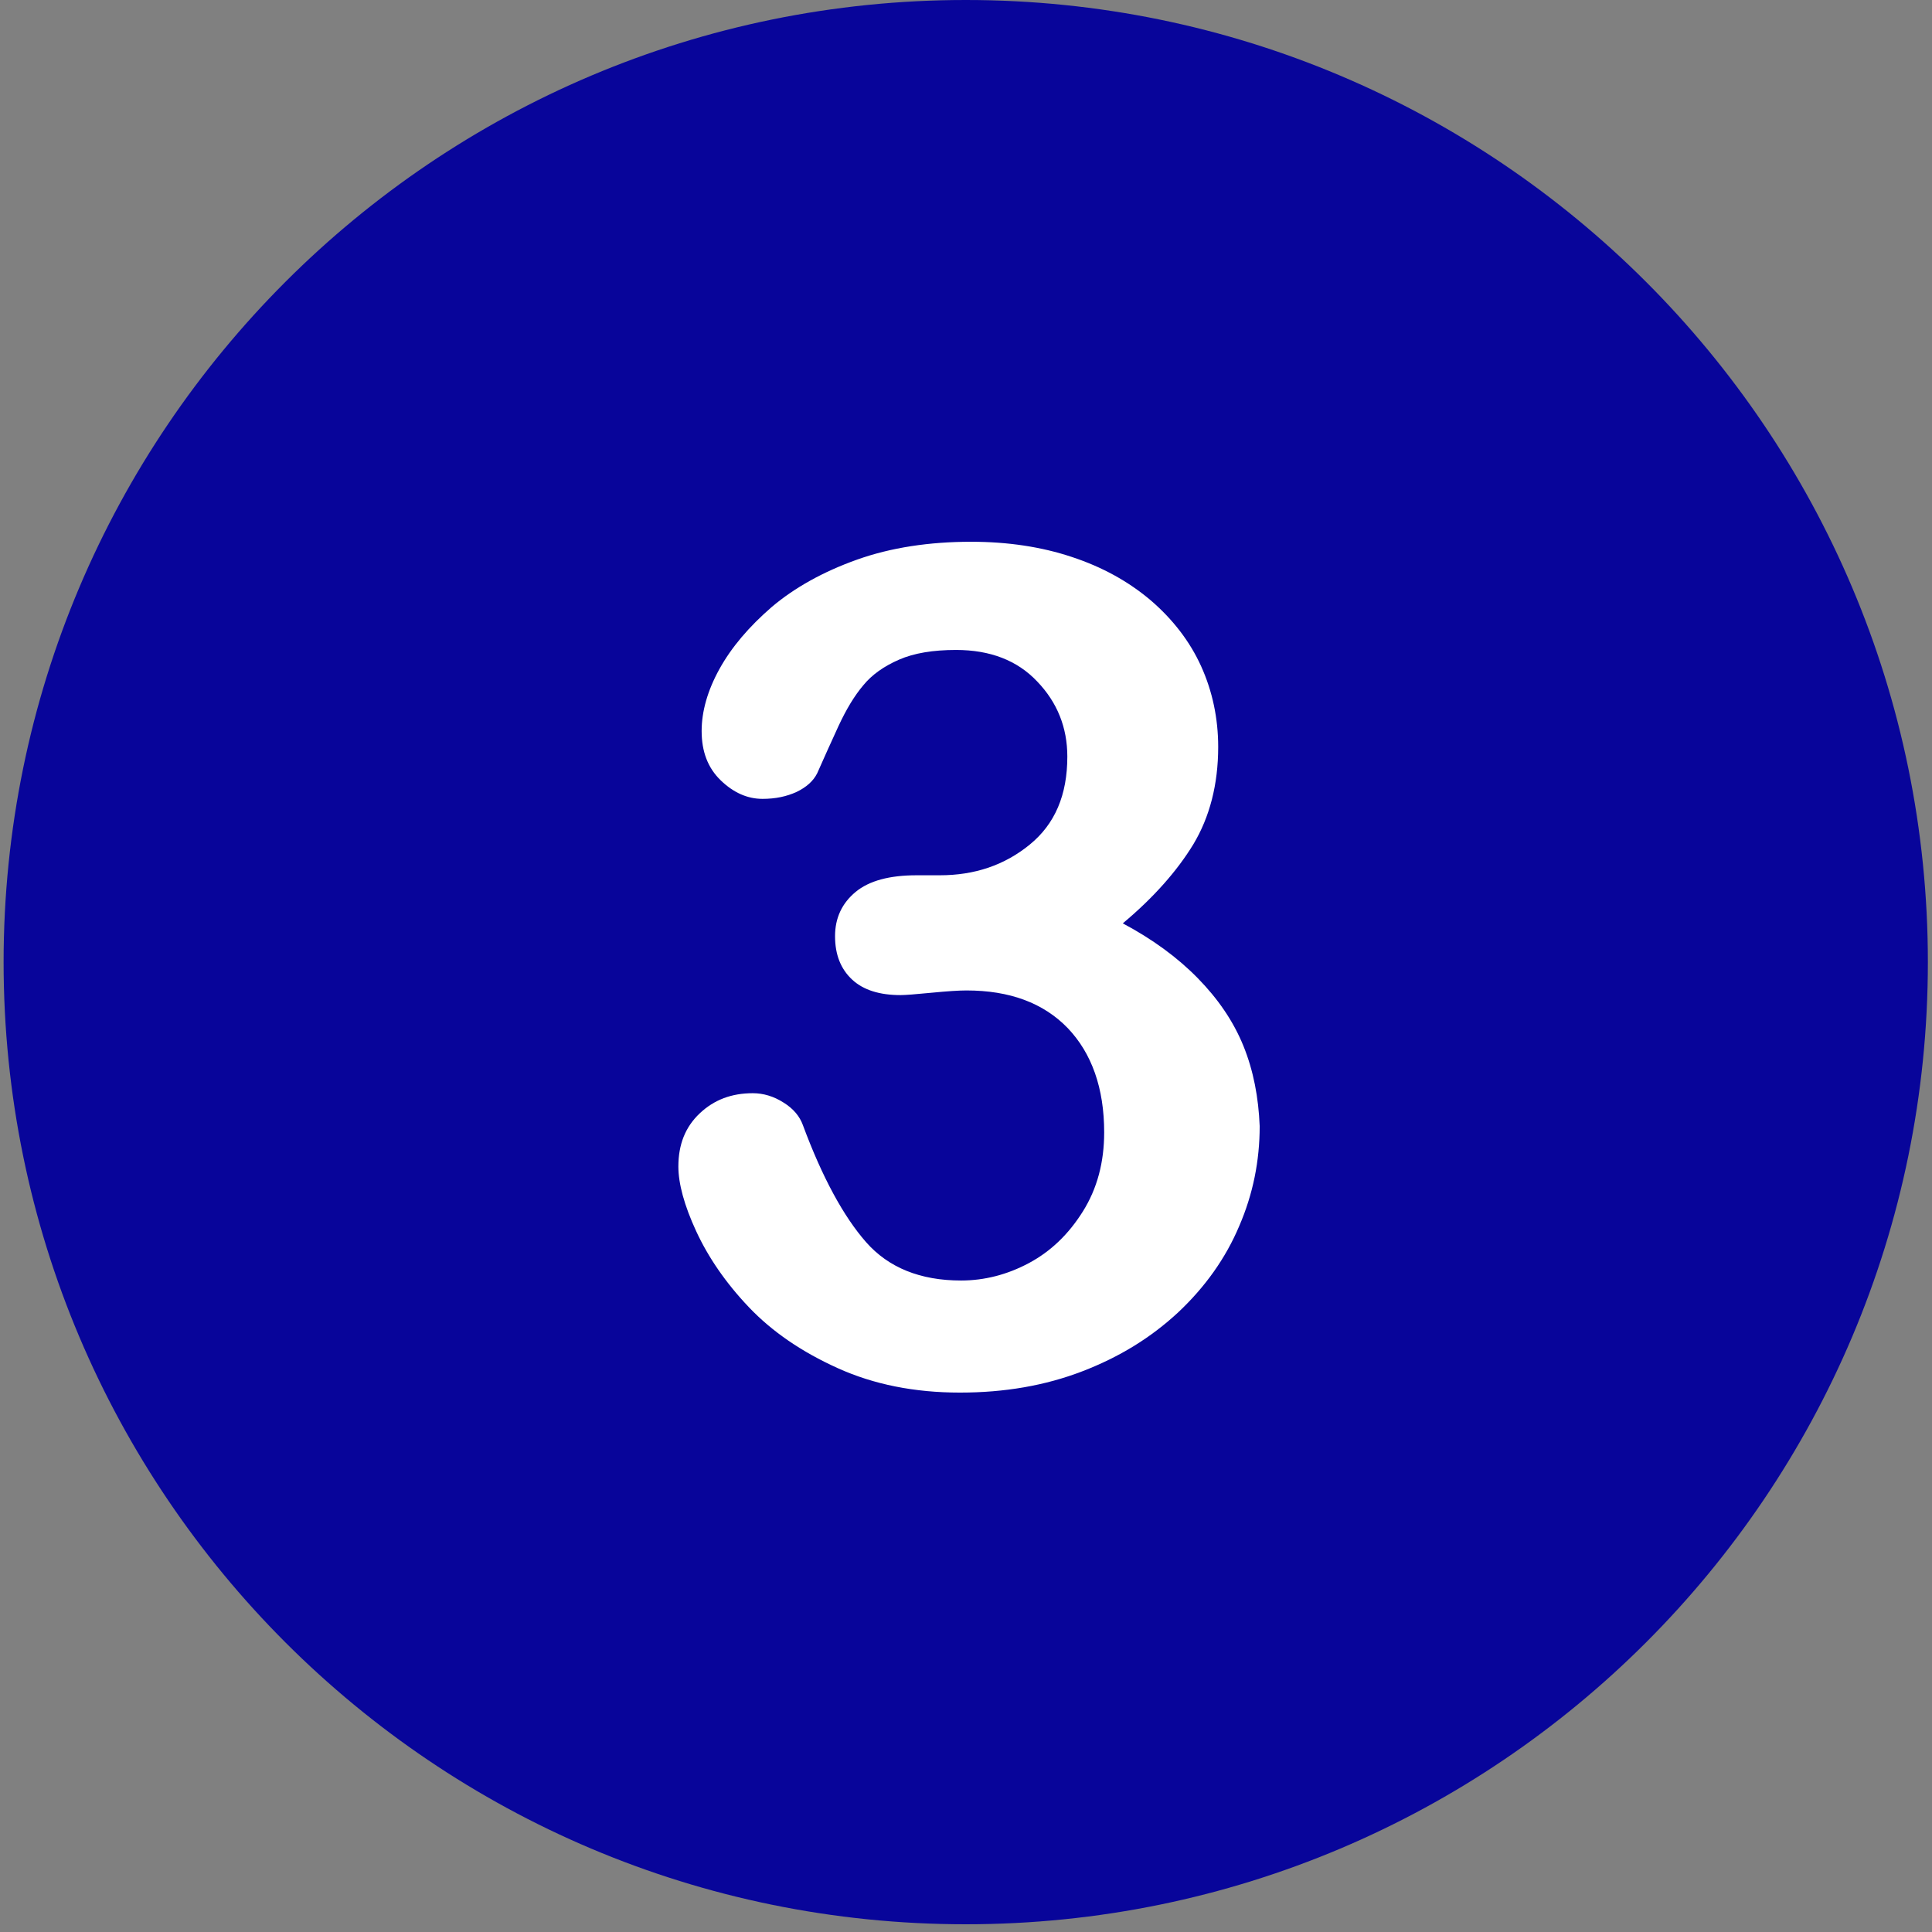
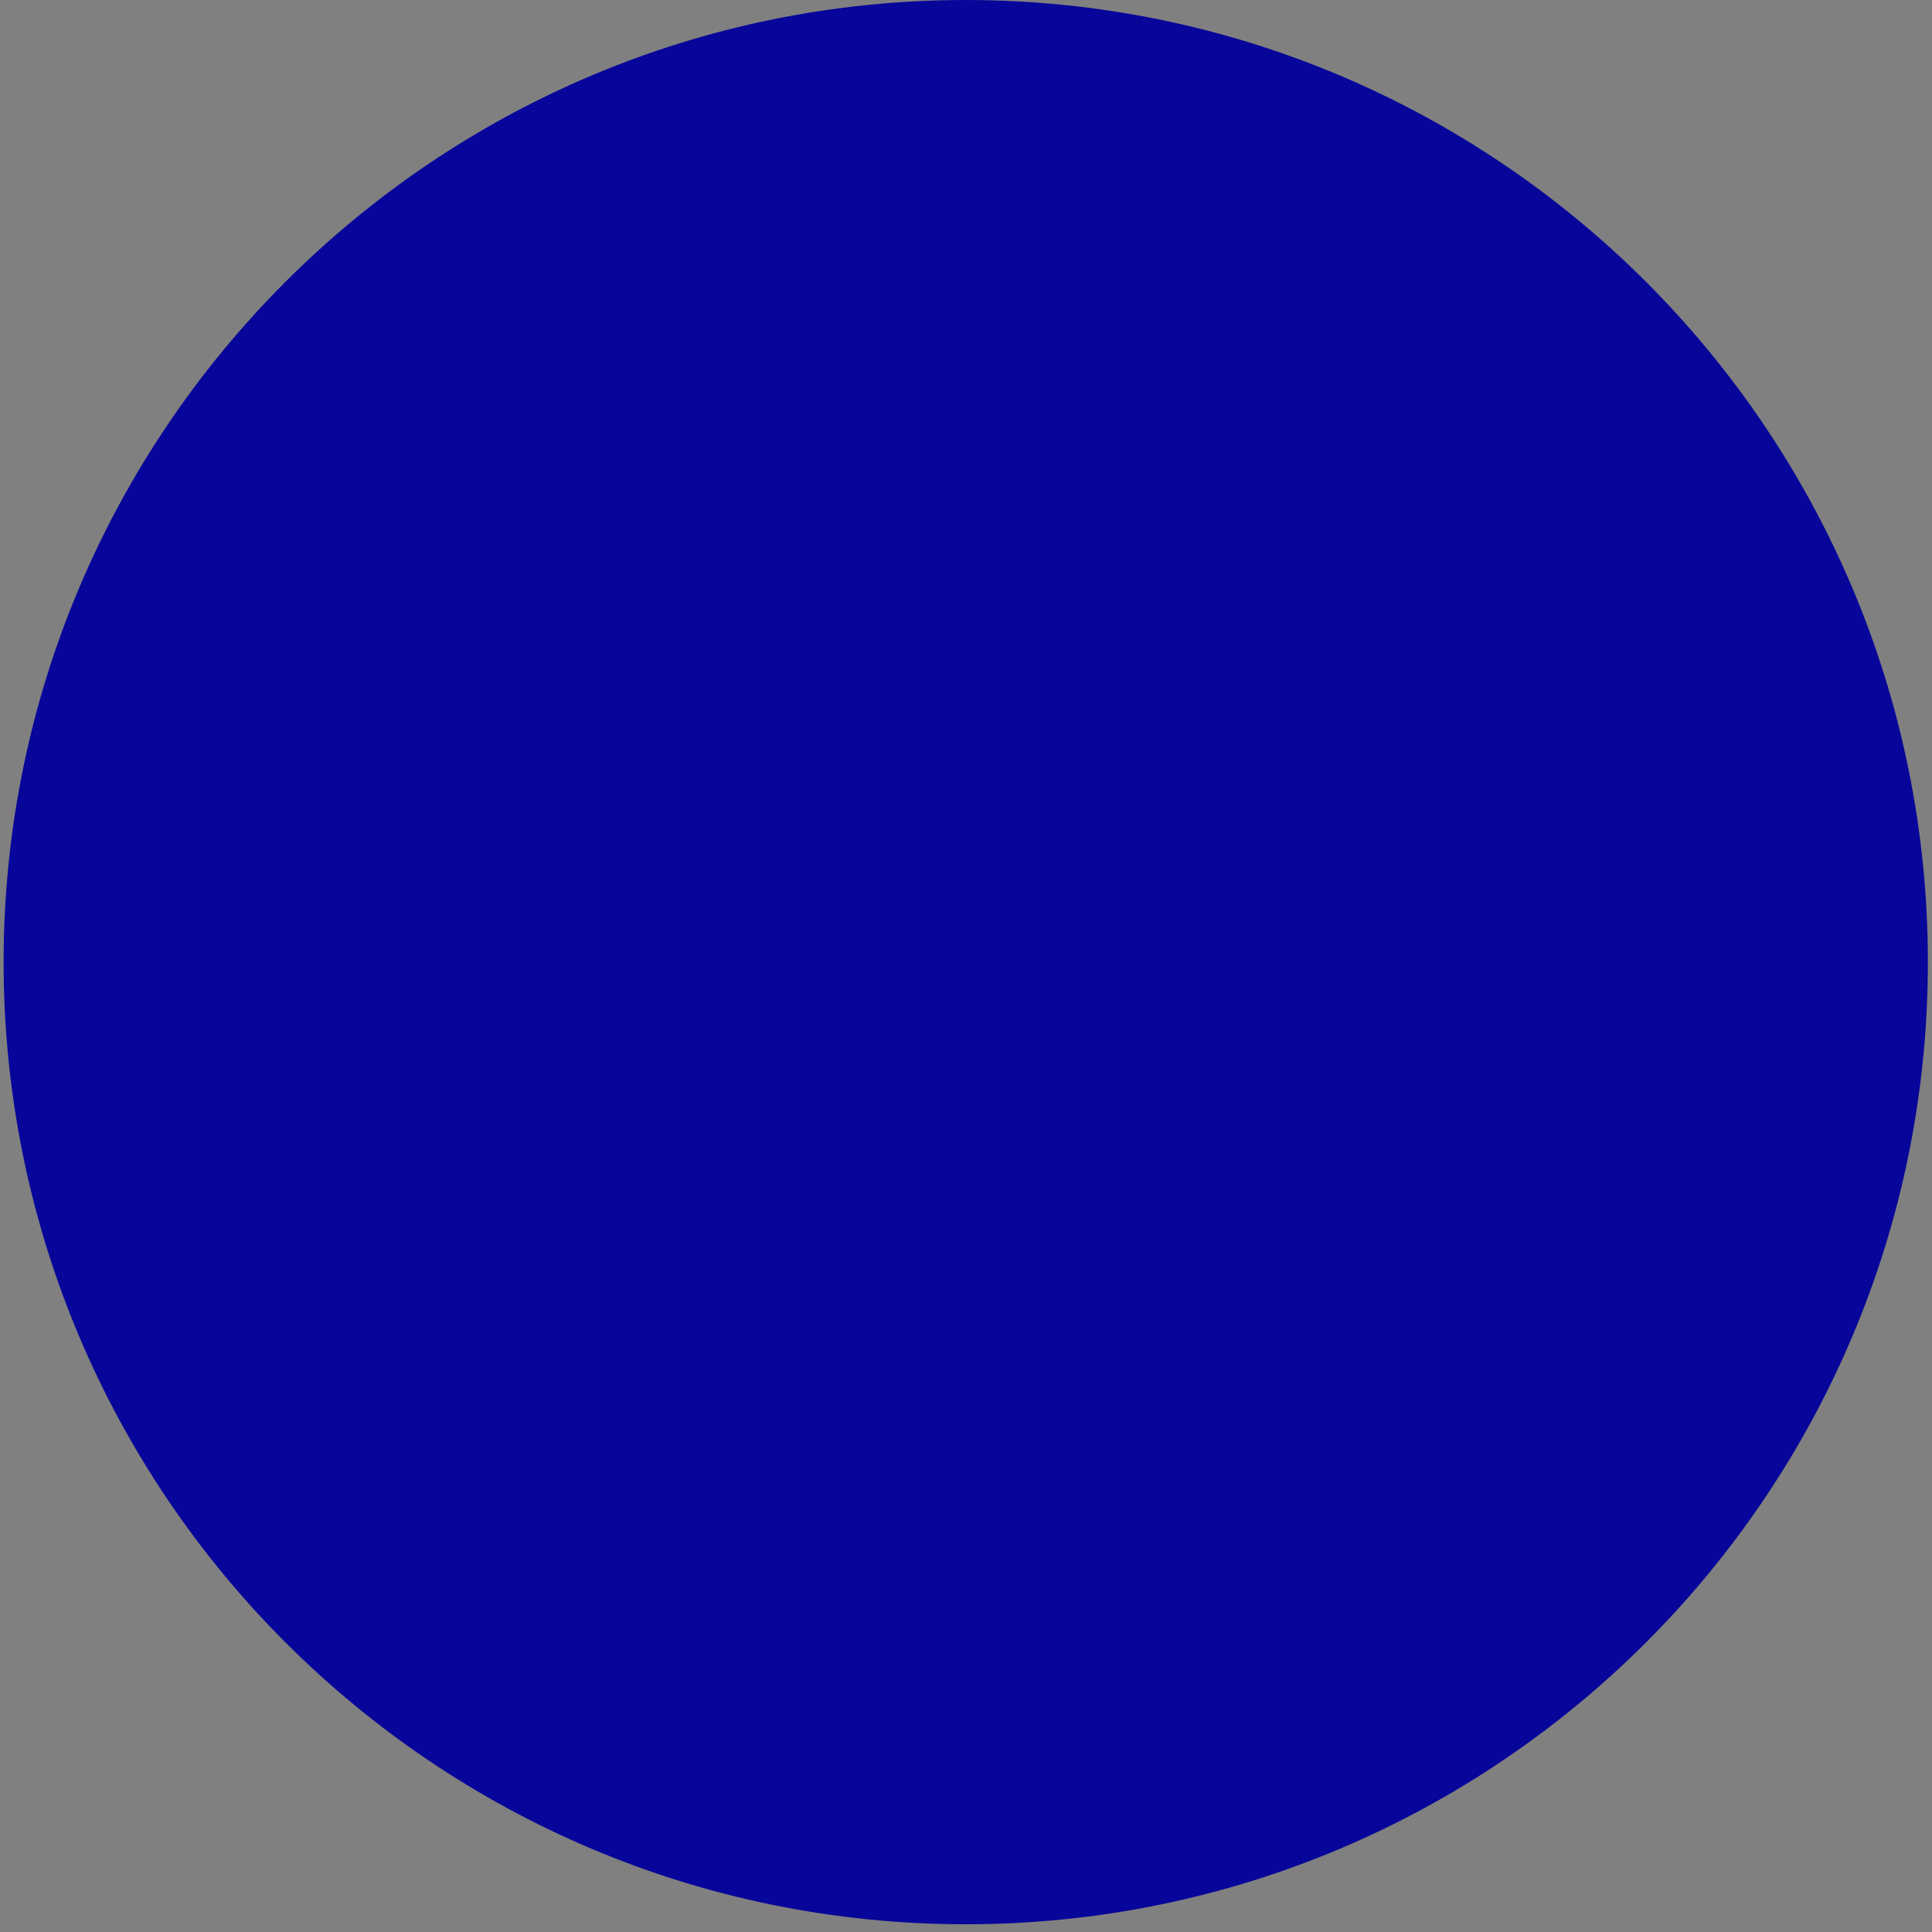
<svg xmlns="http://www.w3.org/2000/svg" version="1.2" preserveAspectRatio="xMidYMid meet" height="500" viewBox="0 0 375 375" zoomAndPan="magnify" width="500">
  <rect x="0" y="0" width="375" height="375" fill="#808080" stroke="none" />
  <defs>
    <clipPath id="41a7b35e4b">
      <path d="M 0.699 0 L 374.199 0 L 374.199 373.5 L 0.699 373.5 Z M 0.699 0" />
    </clipPath>
  </defs>
  <g id="f8f6f70335">
    <g clip-path="url(#41a7b35e4b)" clip-rule="nonzero">
      <path d="M 187.449 0 C 84.324 0 0.699 83.629 0.699 186.75 C 0.699 289.871 84.324 373.5 187.449 373.5 C 290.57 373.5 374.199 289.871 374.199 186.75 C 374.199 83.629 290.57 0 187.449 0 Z M 187.449 0" style="stroke:none;fill-rule:nonzero;fill:#08059a;fill-opacity:1;" />
    </g>
-     <path d="M 241.344 203.008 C 239.387 198.191 236.375 193.824 232.461 189.836 C 228.547 185.848 223.73 182.309 217.934 179.223 C 223.879 174.254 228.473 169.062 231.633 163.867 C 234.793 158.598 236.449 152.273 236.449 144.973 C 236.449 139.402 235.32 134.137 233.137 129.316 C 230.953 124.5 227.645 120.211 223.352 116.52 C 218.988 112.832 213.941 110.047 207.996 108.09 C 202.125 106.133 195.578 105.156 188.5 105.156 C 180.371 105.156 172.922 106.285 166.371 108.617 C 159.824 110.949 154.254 114.039 149.812 117.801 C 145.371 121.641 141.984 125.629 139.648 129.844 C 137.316 134.059 136.188 138.125 136.188 141.887 C 136.188 145.879 137.391 149.039 139.875 151.449 C 142.359 153.855 145.07 155.059 148.004 155.059 C 150.488 155.059 152.672 154.609 154.629 153.707 C 156.512 152.801 157.867 151.598 158.617 150.094 C 159.898 147.23 161.254 144.145 162.758 140.91 C 164.266 137.672 165.844 135.039 167.574 133.004 C 169.23 130.973 171.566 129.316 174.5 128.039 C 177.438 126.758 181.125 126.156 185.566 126.156 C 192.191 126.156 197.457 128.188 201.297 132.254 C 205.211 136.316 207.168 141.211 207.168 146.855 C 207.168 154.309 204.762 159.953 199.867 163.941 C 194.977 167.934 189.18 169.891 182.406 169.891 L 177.887 169.891 C 172.695 169.891 168.703 170.941 166.07 173.125 C 163.438 175.309 162.082 178.168 162.082 181.707 C 162.082 185.32 163.211 188.105 165.395 190.137 C 167.574 192.168 170.738 193.148 174.801 193.148 C 175.707 193.148 177.664 192.996 180.75 192.695 C 183.836 192.395 186.094 192.246 187.598 192.246 C 195.953 192.246 202.5 194.652 207.242 199.547 C 211.91 204.438 214.32 211.215 214.32 219.793 C 214.32 225.59 212.965 230.707 210.18 235.148 C 207.395 239.59 203.934 242.902 199.719 245.16 C 195.5 247.418 191.062 248.547 186.543 248.547 C 178.641 248.547 172.469 246.062 168.102 241.098 C 163.738 236.129 159.598 228.527 155.832 218.363 C 155.23 216.707 154.027 215.203 152.07 214 C 150.188 212.793 148.156 212.191 146.125 212.191 C 141.984 212.191 138.598 213.473 135.812 216.105 C 133.027 218.742 131.672 222.129 131.672 226.418 C 131.672 229.73 132.801 233.945 135.133 238.988 C 137.469 244.031 140.855 249 145.371 253.742 C 149.887 258.484 155.609 262.398 162.609 265.559 C 169.609 268.723 177.512 270.301 186.32 270.301 C 194.977 270.301 202.879 268.945 210.105 266.16 C 217.332 263.379 223.426 259.613 228.695 254.719 C 233.891 249.828 237.879 244.258 240.516 238.012 C 243.223 231.762 244.504 225.289 244.504 218.59 C 244.277 213.02 243.301 207.828 241.344 203.008" style="stroke:none;fill-rule:nonzero;fill:#ffffff;fill-opacity:1;" />
  </g>
</svg>